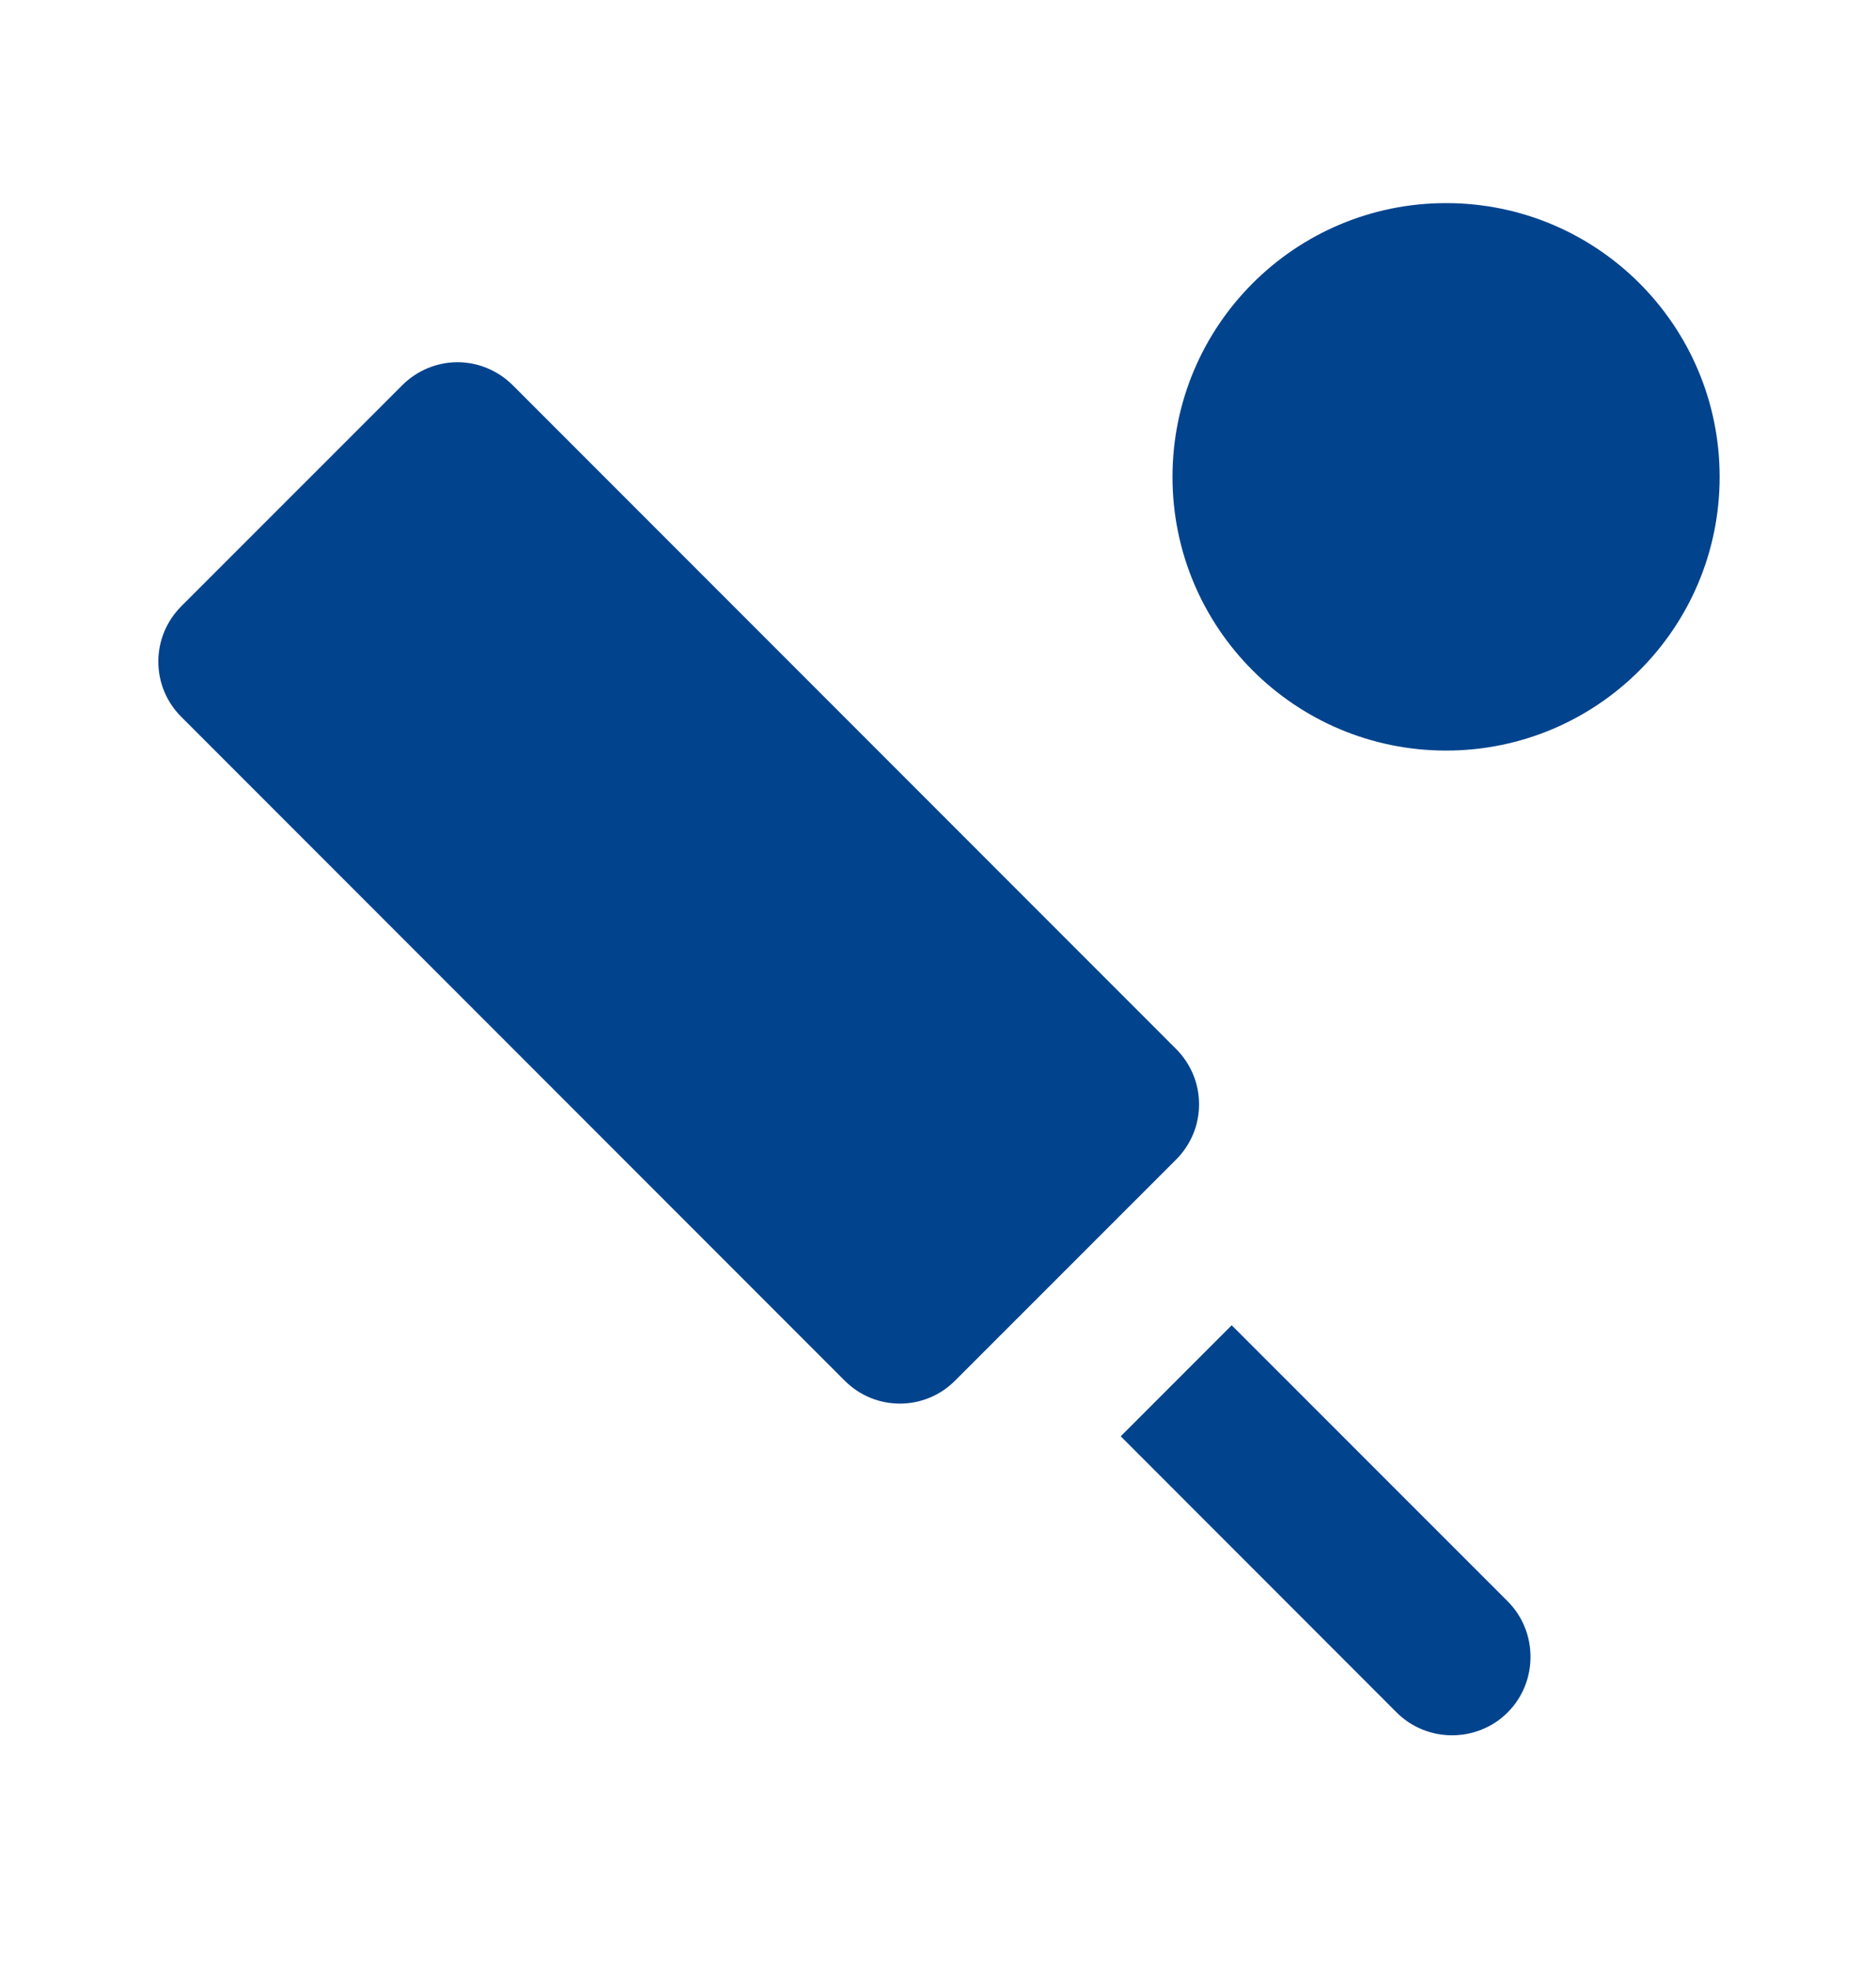
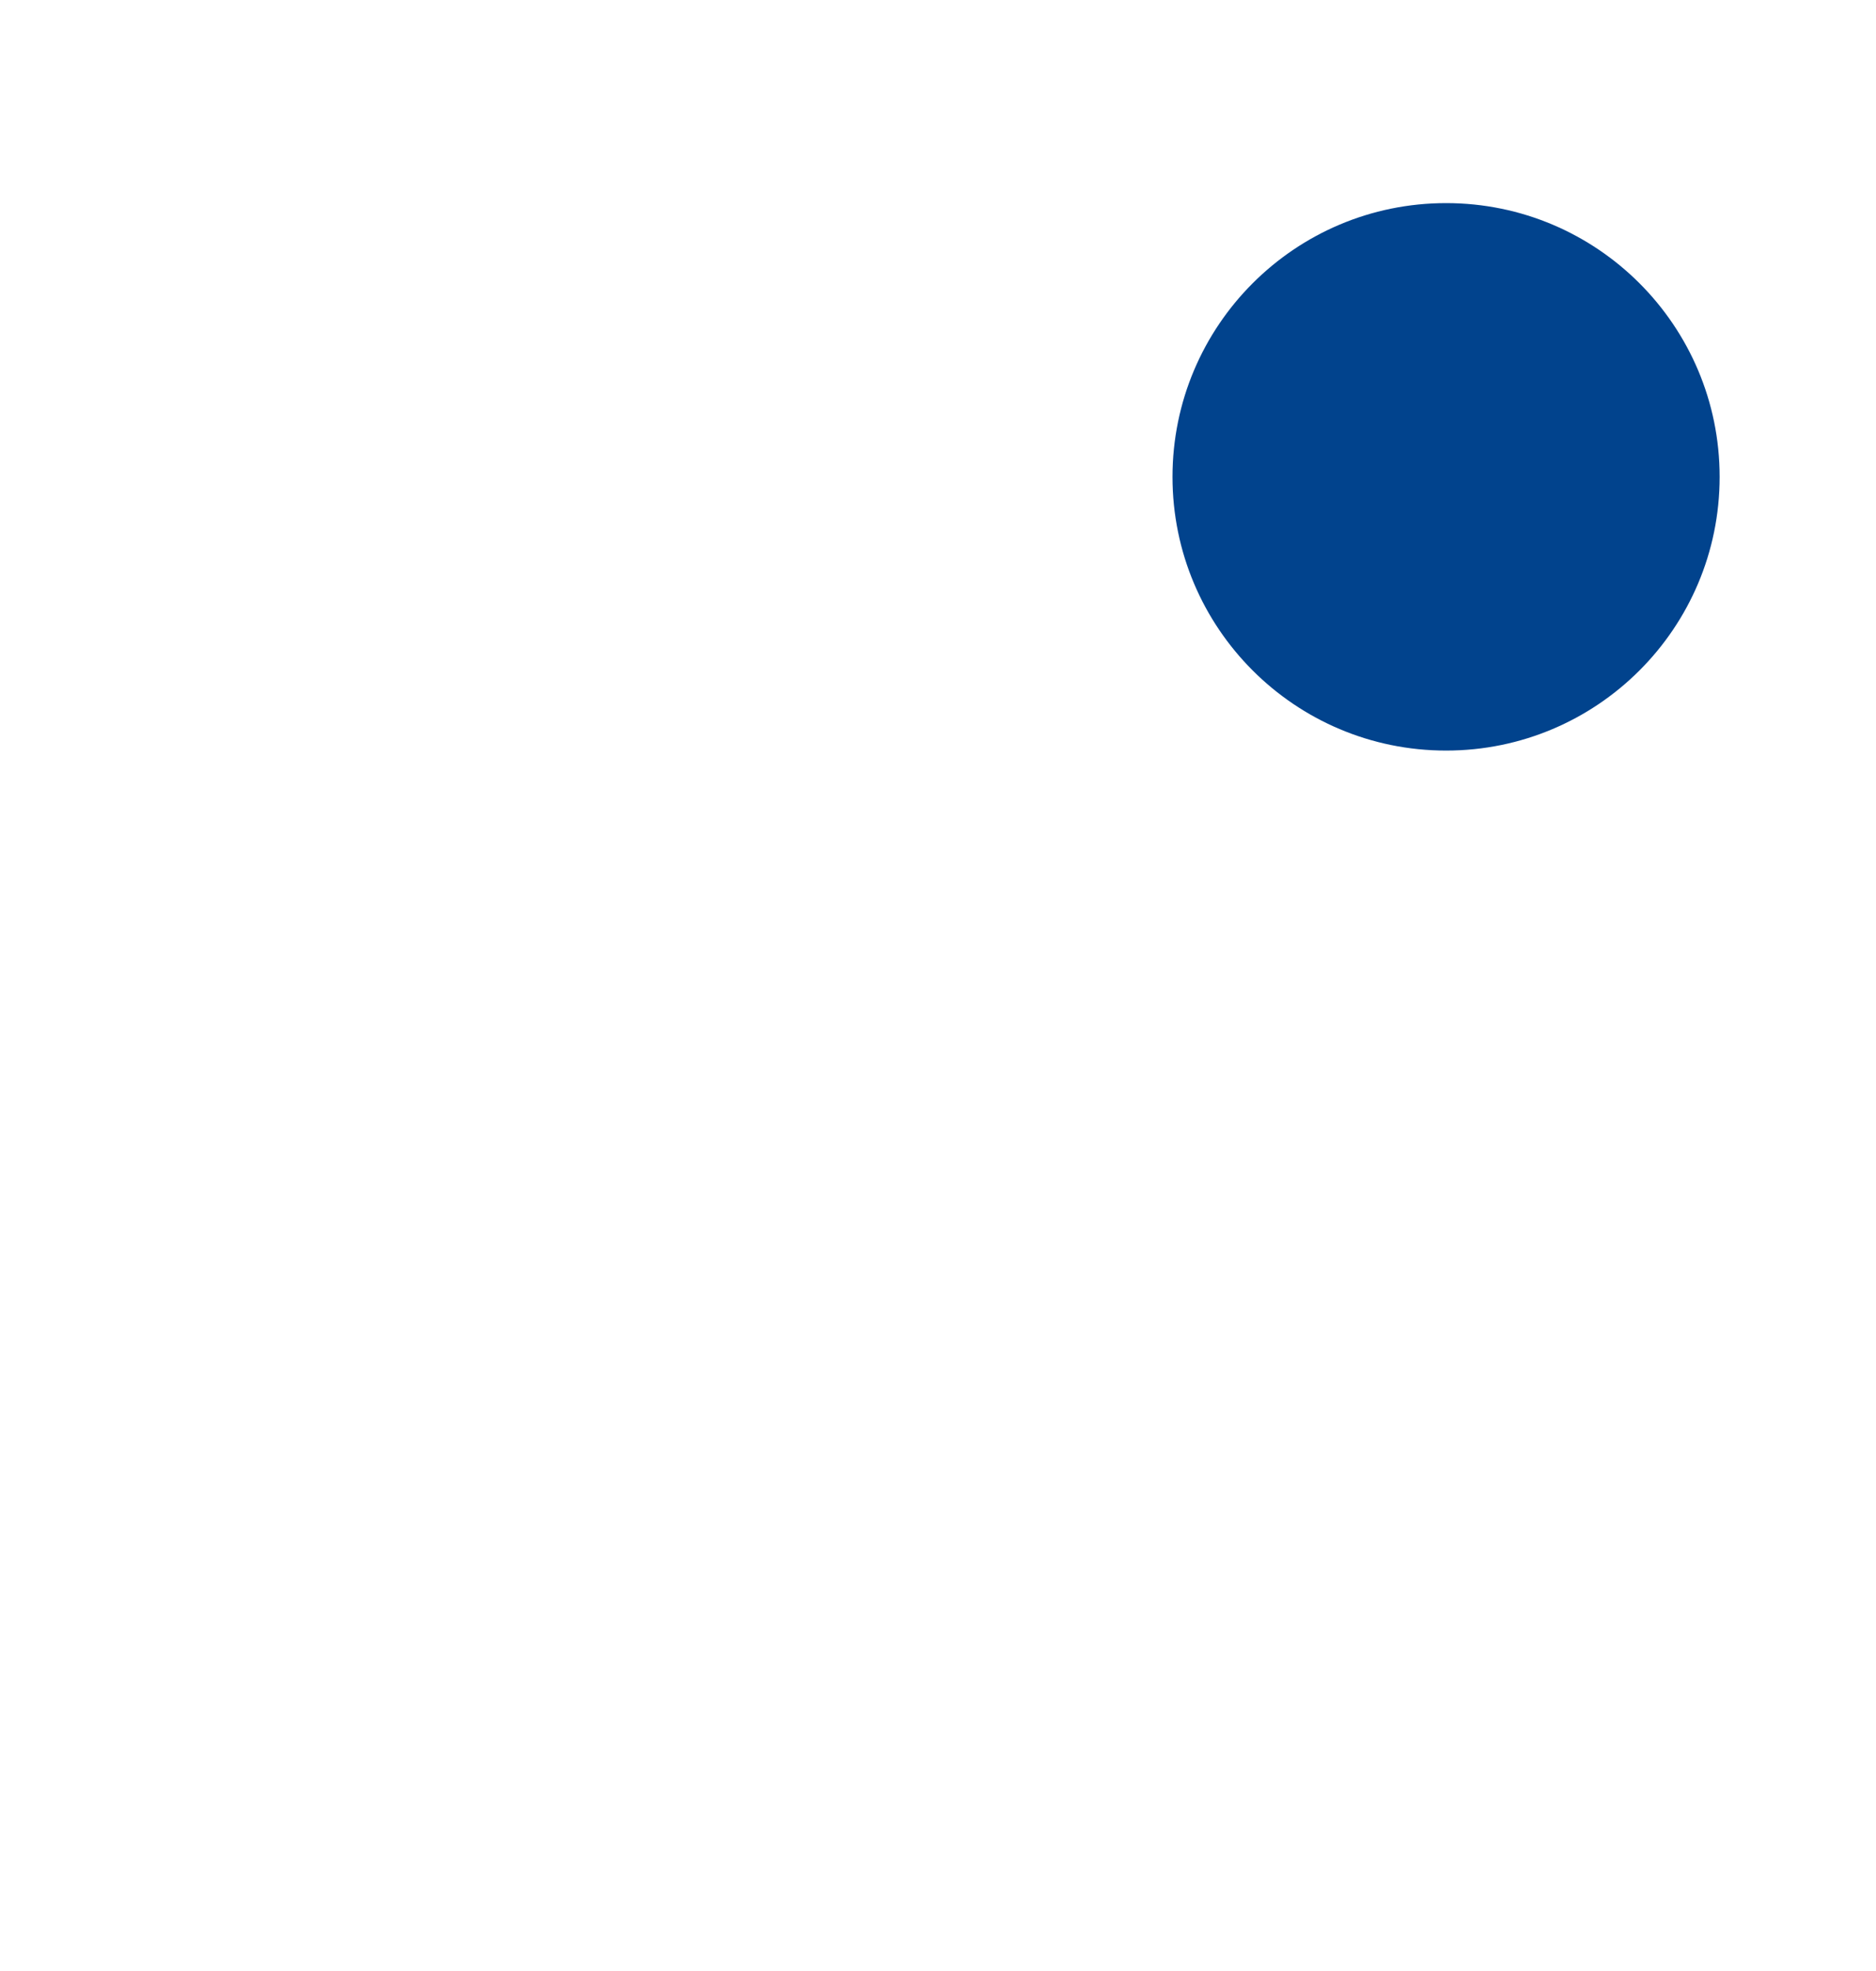
<svg xmlns="http://www.w3.org/2000/svg" width="20" height="21" viewBox="0 0 20 21" fill="none">
-   <path d="M12.54 11.178L5.465 4.103C5.387 4.026 5.296 3.965 5.195 3.923C5.094 3.881 4.986 3.859 4.877 3.859C4.768 3.859 4.66 3.881 4.559 3.923C4.458 3.965 4.367 4.026 4.29 4.103L1.931 6.461C1.854 6.539 1.793 6.63 1.751 6.731C1.709 6.832 1.688 6.94 1.688 7.049C1.688 7.158 1.709 7.266 1.751 7.367C1.793 7.468 1.854 7.559 1.931 7.636L9.006 14.711C9.331 15.036 9.856 15.036 10.181 14.711L12.54 12.353C12.617 12.276 12.678 12.184 12.72 12.084C12.762 11.983 12.783 11.875 12.783 11.766C12.783 11.656 12.762 11.548 12.72 11.448C12.678 11.347 12.617 11.255 12.54 11.178ZM11.948 15.303L14.889 18.245C15.214 18.57 15.748 18.57 16.073 18.245C16.398 17.92 16.398 17.386 16.073 17.061L13.131 14.12L11.948 15.303Z" fill="#01438D" />
  <path d="M15.417 7.997C17.027 7.997 18.333 6.692 18.333 5.081C18.333 3.47 17.027 2.164 15.417 2.164C13.806 2.164 12.5 3.47 12.5 5.081C12.5 6.692 13.806 7.997 15.417 7.997Z" fill="#01438D" />
</svg>